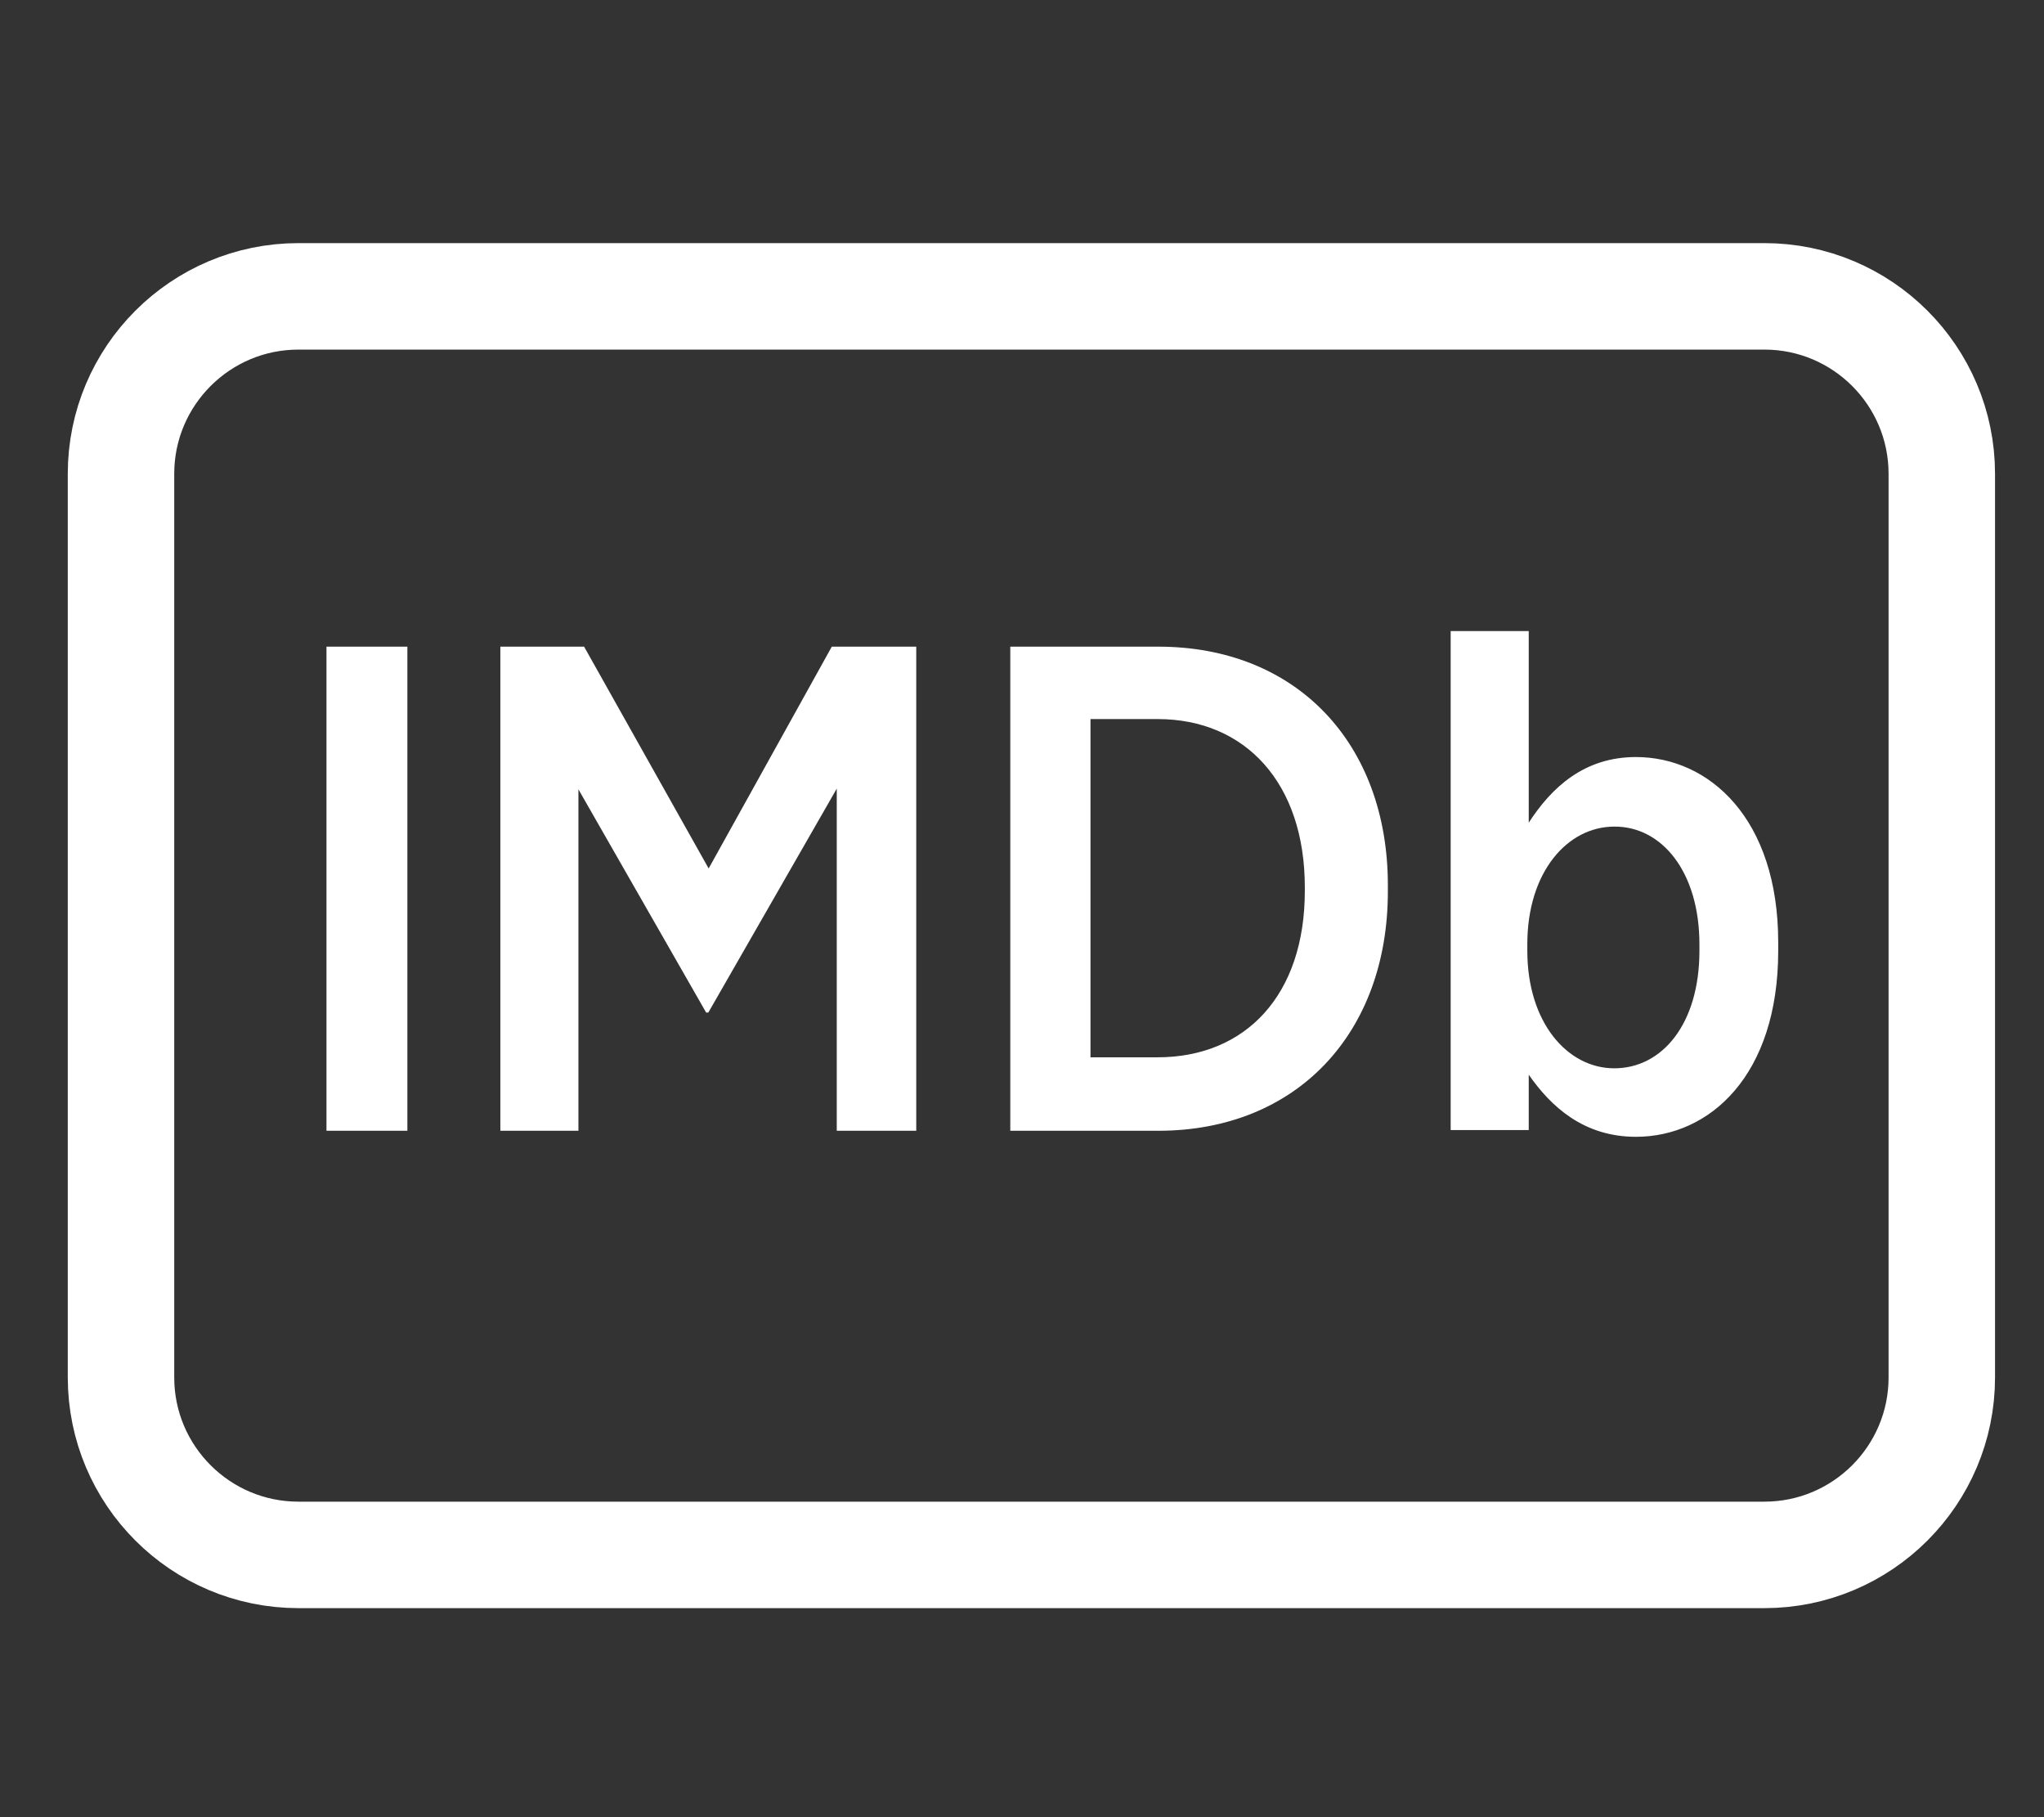
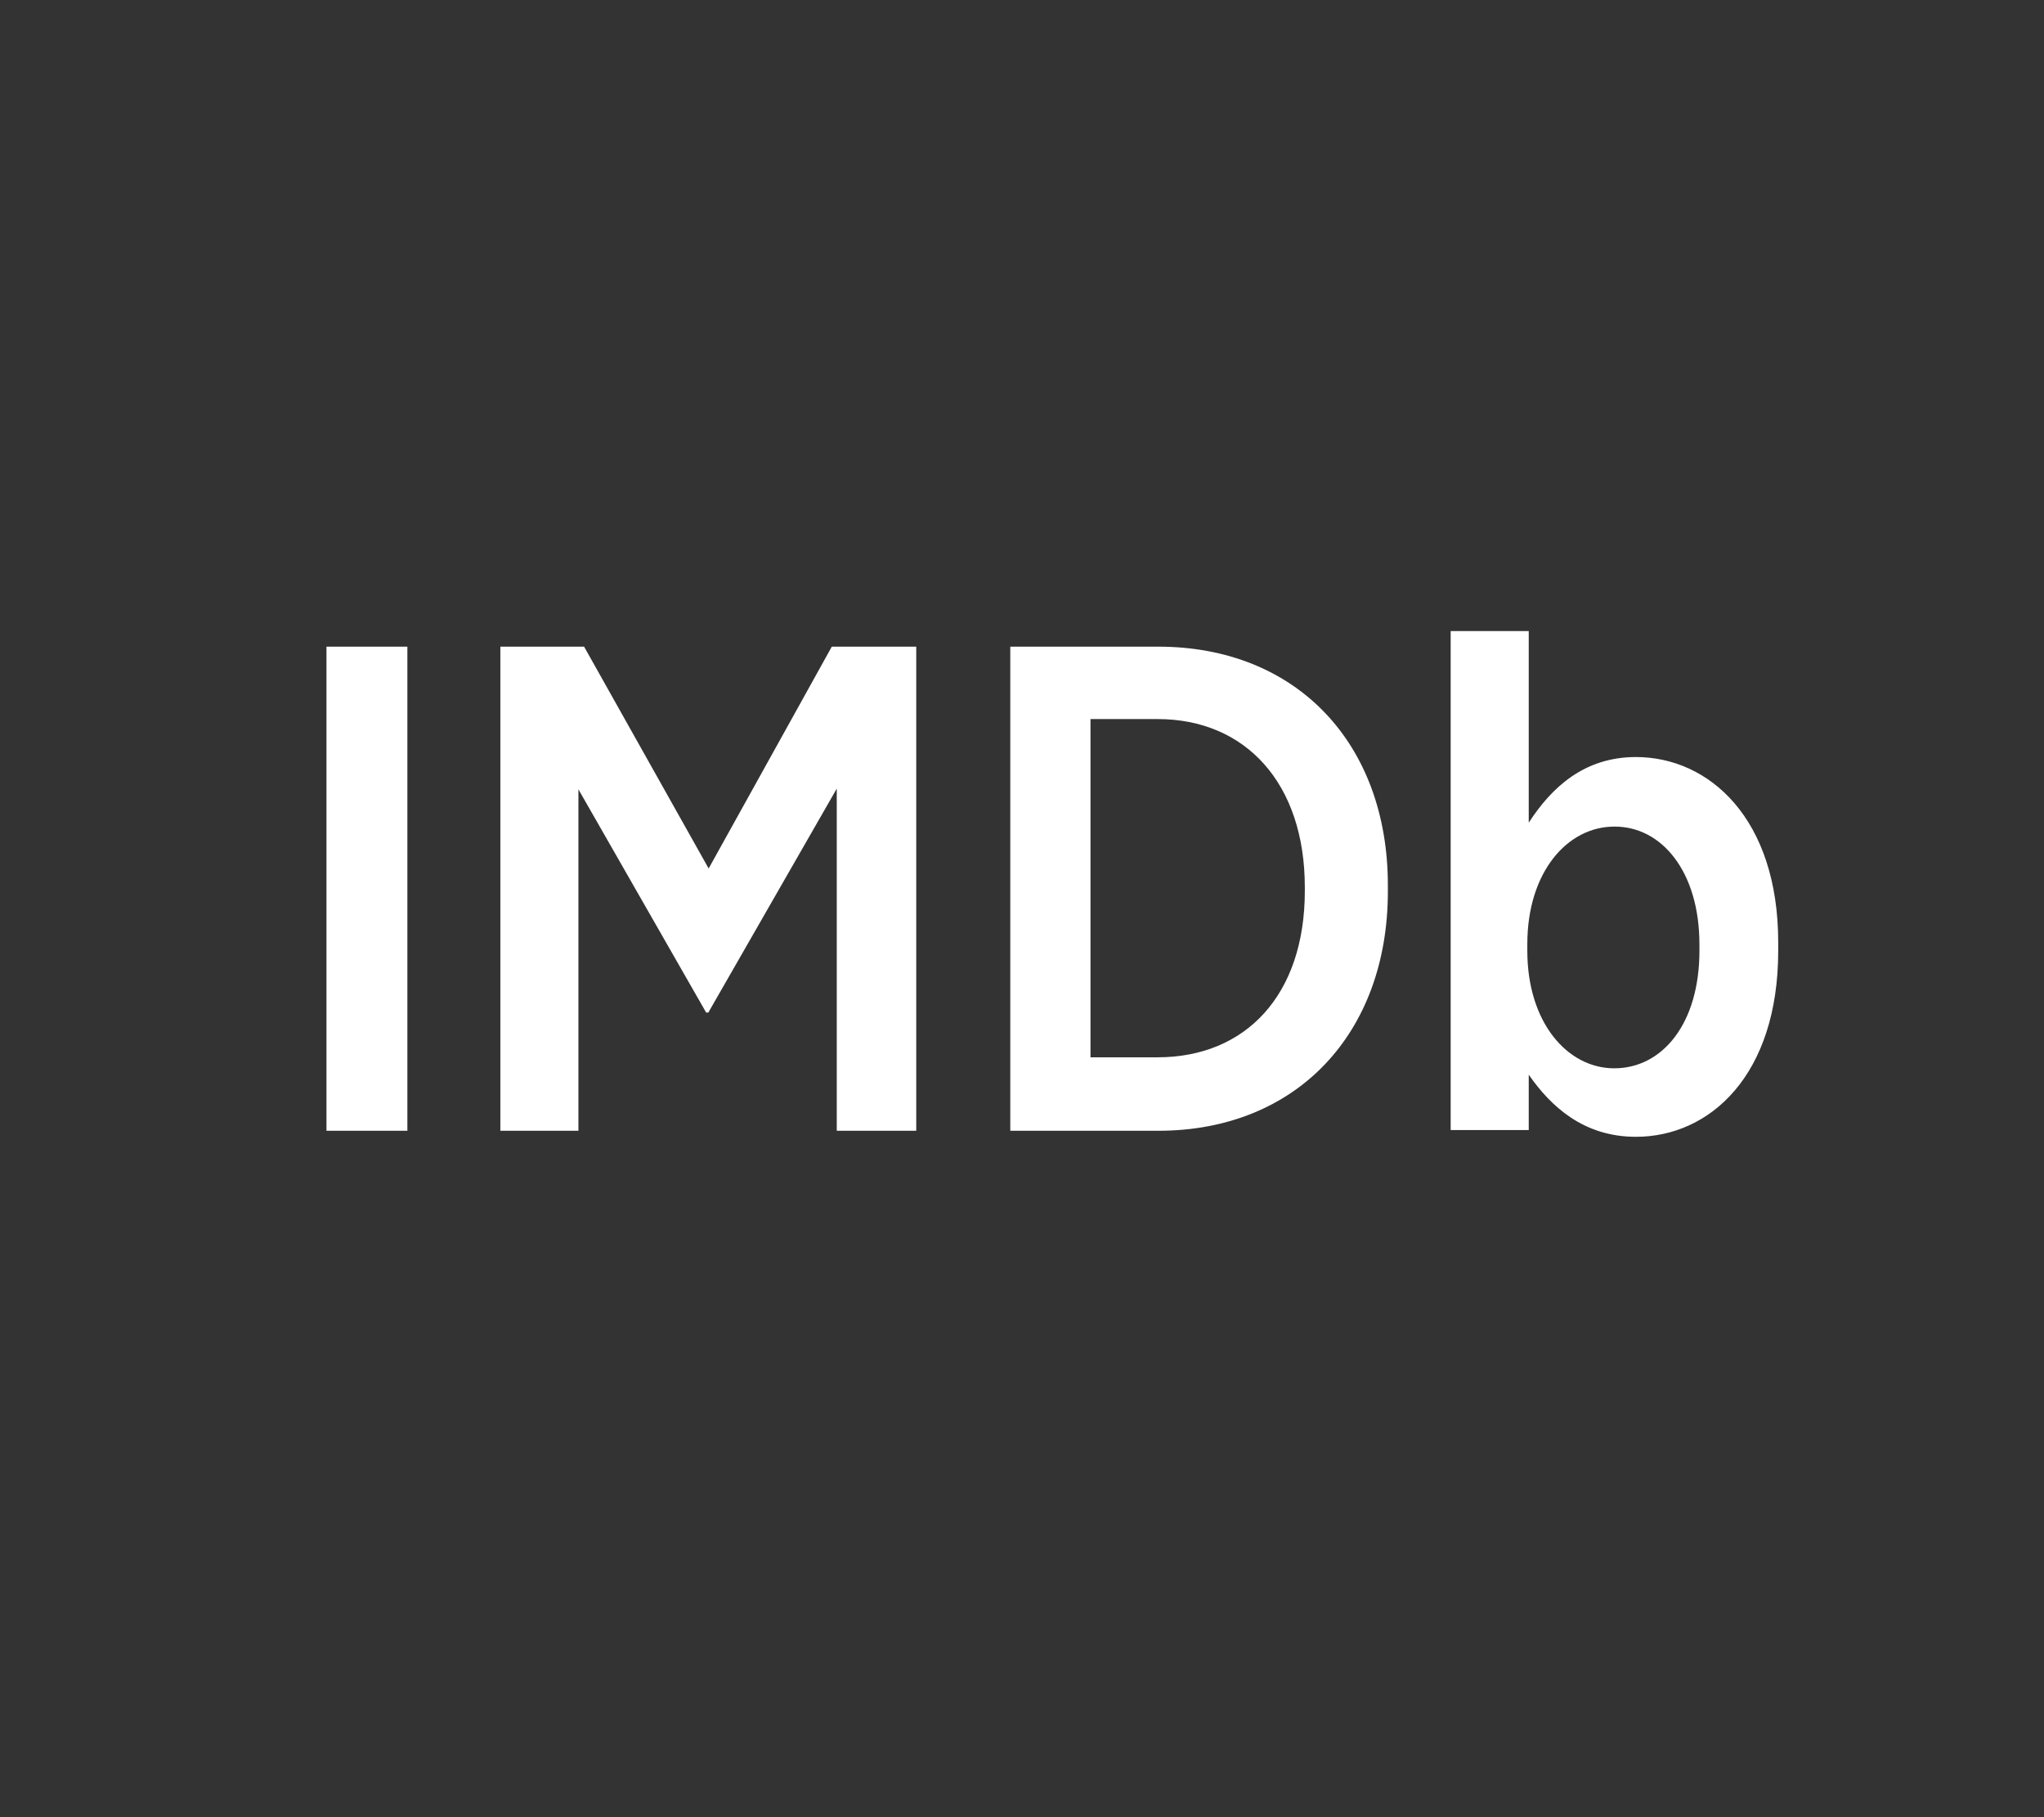
<svg xmlns="http://www.w3.org/2000/svg" version="1.1" id="Capa_1" x="0px" y="0px" viewBox="0 0 576 512" style="enable-background:new 0 0 576 512;" xml:space="preserve">
  <rect x="0" y="0" width="576" height="512" fill="#333333" stroke="none" />
  <style type="text/css">
	.st0{fill:#FFFFFF;}
	.st1{fill:none;stroke:#FFFFFF;stroke-width:30;stroke-miterlimit:10;}
</style>
  <g>
    <path class="st0" d="M367.7,250v1c0,29.4-16.7,46.9-41.5,46.9h-18.9v-95.3h18.9C351,202.6,367.7,220.7,367.7,250z M478.9,266.1v1.8   c0,20.6-10.5,33.1-24,33.1c-13.2,0-24.5-12.9-24.5-33.1V266c0-20.3,11.3-33.1,24.5-33.1C468.2,232.8,478.9,245.5,478.9,266.1z    M114.8,182.2H92v136.4h22.8C114.8,318.6,114.8,182.2,114.8,182.2z M258.4,182.2h-24l-34.7,62.5l-35.1-62.5H141v136.4h22v-96.2   l36,62.9h0.6l36.2-63.1v96.4h22.4V182.2H258.4z M391.1,249.4c0-39.9-25.7-67.2-64.7-67.2h-41.7v136.4h41.7   c39,0,64.7-27.5,64.7-67.4V249.4z M501.1,265.5c0-34.9-19.5-52.2-40.1-52.2c-14.6,0-23.8,8.6-30.2,18.5v-54h-22v140.6h22v-15.6   c6.2,8.9,15.4,17.5,30.2,17.5c20.8,0,40.1-17.3,40.1-52.4V265.5z" />
  </g>
  <g>
    <g>
-       <path class="st1" d="M34.1,388.1c0,27.6,22.4,50,50,50h413.1c27.6,0,50-22.4,50-50V133.5c0-27.6-22.4-50-50-50H84.1    c-27.6,0-50,22.4-50,50V388.1z" />
-     </g>
+       </g>
  </g>
</svg>